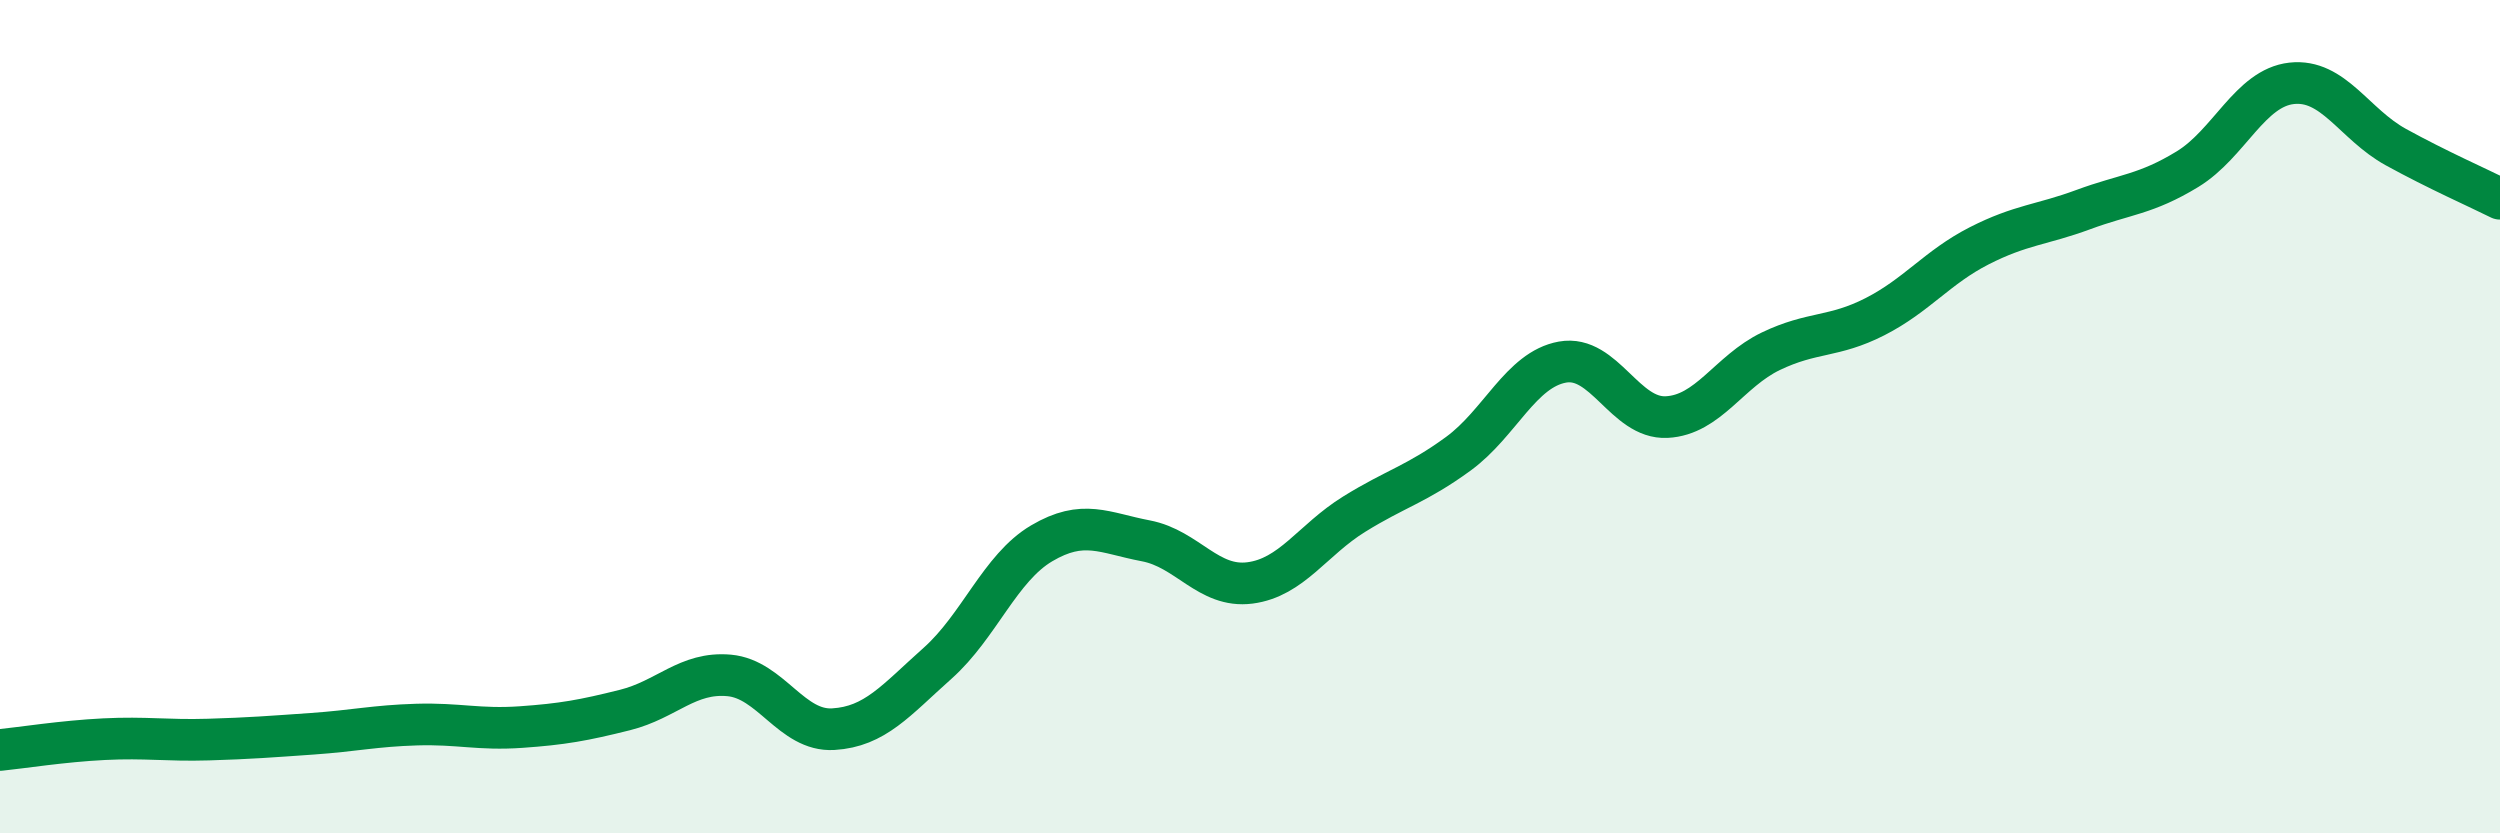
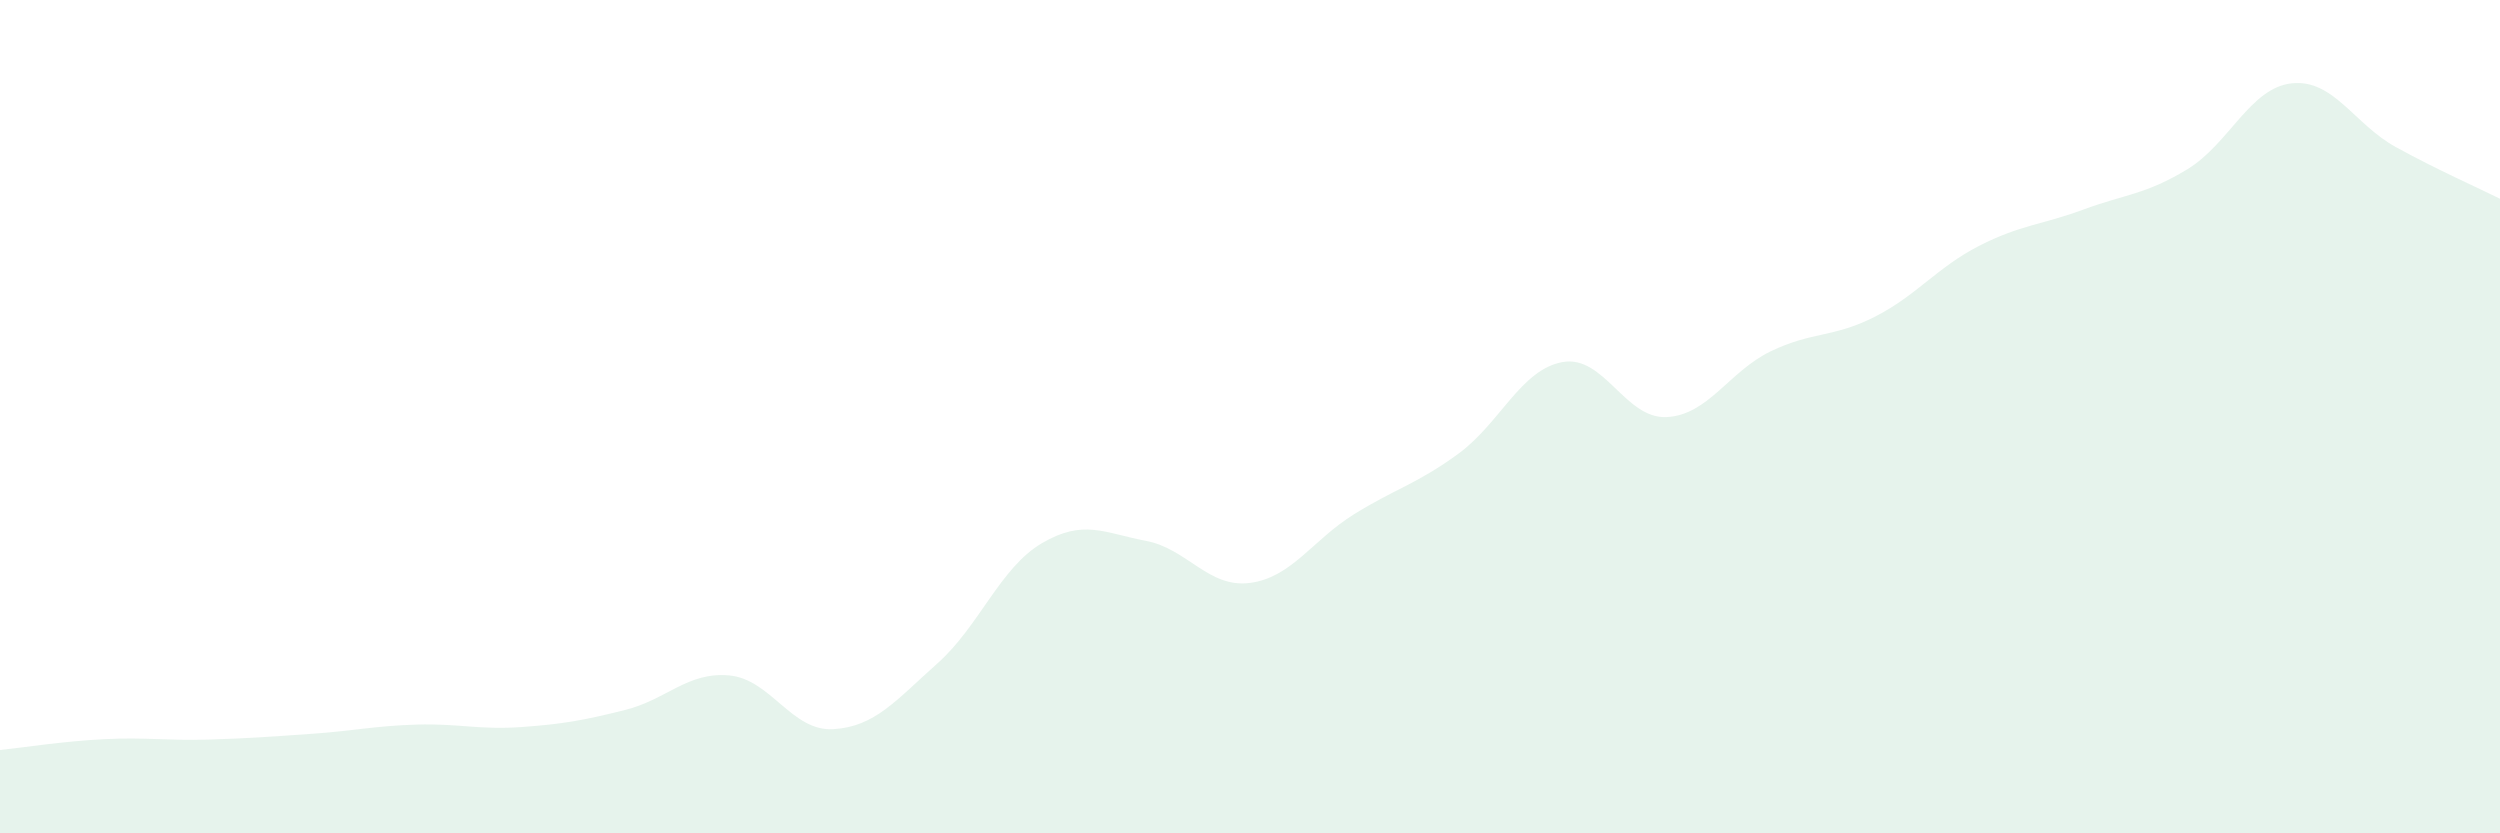
<svg xmlns="http://www.w3.org/2000/svg" width="60" height="20" viewBox="0 0 60 20">
  <path d="M 0,18 C 0.5,17.95 1.5,17.79 2.5,17.74 C 3.5,17.69 4,17.78 5,17.75 C 6,17.72 6.5,17.68 7.5,17.61 C 8.5,17.54 9,17.42 10,17.39 C 11,17.36 11.5,17.52 12.5,17.45 C 13.5,17.38 14,17.29 15,17.04 C 16,16.79 16.5,16.12 17.5,16.21 C 18.5,16.3 19,17.56 20,17.5 C 21,17.44 21.5,16.81 22.5,15.92 C 23.5,15.03 24,13.63 25,13.04 C 26,12.45 26.5,12.79 27.5,12.98 C 28.5,13.17 29,14.12 30,13.99 C 31,13.86 31.5,12.96 32.5,12.34 C 33.5,11.72 34,11.62 35,10.89 C 36,10.16 36.5,8.87 37.5,8.69 C 38.5,8.51 39,10.06 40,10.01 C 41,9.96 41.5,8.91 42.5,8.43 C 43.5,7.95 44,8.11 45,7.6 C 46,7.09 46.5,6.41 47.5,5.9 C 48.5,5.39 49,5.4 50,5.03 C 51,4.66 51.5,4.67 52.5,4.06 C 53.5,3.45 54,2.11 55,2 C 56,1.89 56.5,2.98 57.5,3.53 C 58.5,4.08 59.5,4.52 60,4.77L60 20L0 20Z" fill="#008740" opacity="0.1" stroke-linecap="round" stroke-linejoin="round" />
-   <path d="M 0,18 C 0.5,17.95 1.5,17.79 2.5,17.74 C 3.5,17.69 4,17.78 5,17.75 C 6,17.72 6.5,17.68 7.5,17.61 C 8.5,17.54 9,17.42 10,17.39 C 11,17.36 11.5,17.52 12.5,17.45 C 13.5,17.38 14,17.29 15,17.04 C 16,16.79 16.5,16.12 17.5,16.21 C 18.5,16.3 19,17.56 20,17.5 C 21,17.44 21.5,16.81 22.5,15.92 C 23.5,15.03 24,13.63 25,13.04 C 26,12.45 26.5,12.79 27.5,12.98 C 28.5,13.17 29,14.12 30,13.99 C 31,13.86 31.5,12.96 32.5,12.34 C 33.5,11.72 34,11.62 35,10.89 C 36,10.16 36.5,8.87 37.5,8.69 C 38.5,8.51 39,10.06 40,10.01 C 41,9.96 41.5,8.91 42.5,8.43 C 43.5,7.95 44,8.11 45,7.6 C 46,7.09 46.5,6.41 47.5,5.9 C 48.5,5.39 49,5.4 50,5.03 C 51,4.66 51.5,4.67 52.5,4.06 C 53.5,3.45 54,2.11 55,2 C 56,1.89 56.5,2.98 57.5,3.53 C 58.5,4.08 59.5,4.52 60,4.77" stroke="#008740" stroke-width="1" fill="none" stroke-linecap="round" stroke-linejoin="round" />
</svg>